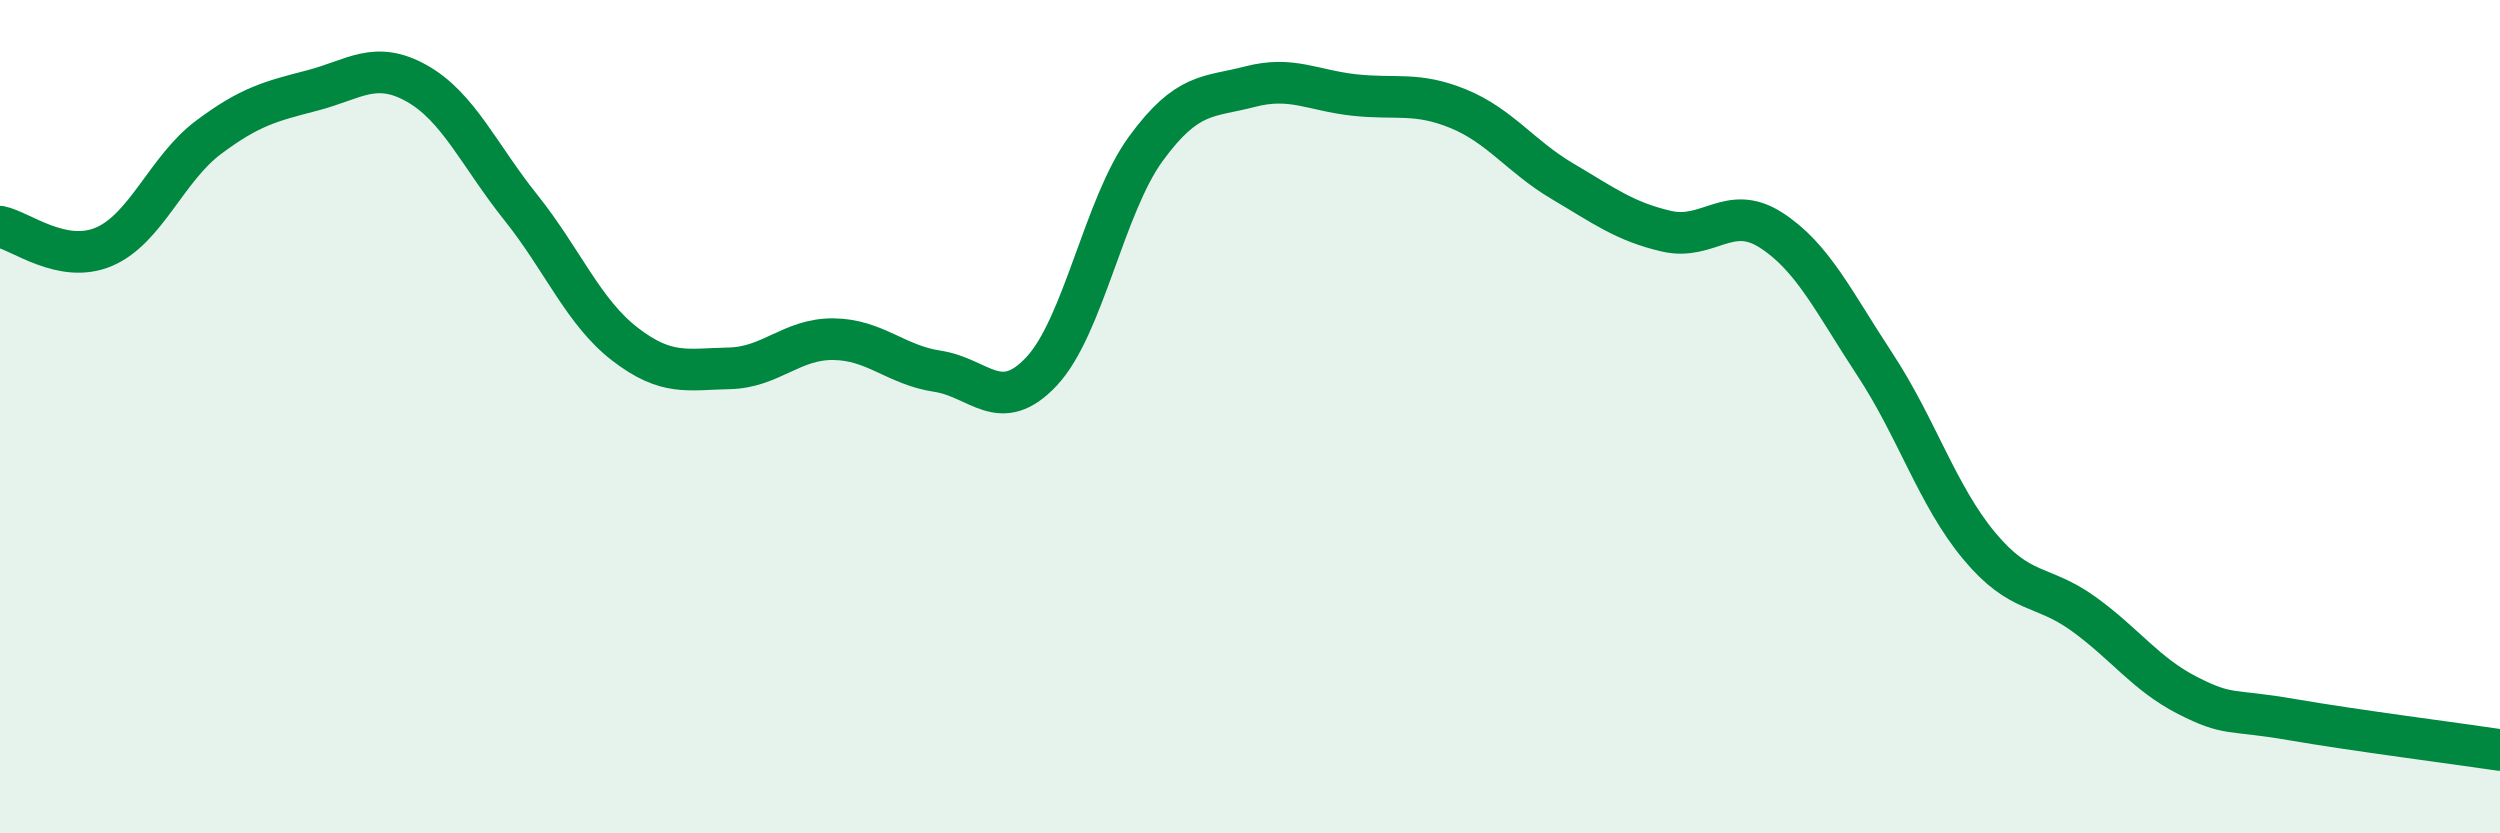
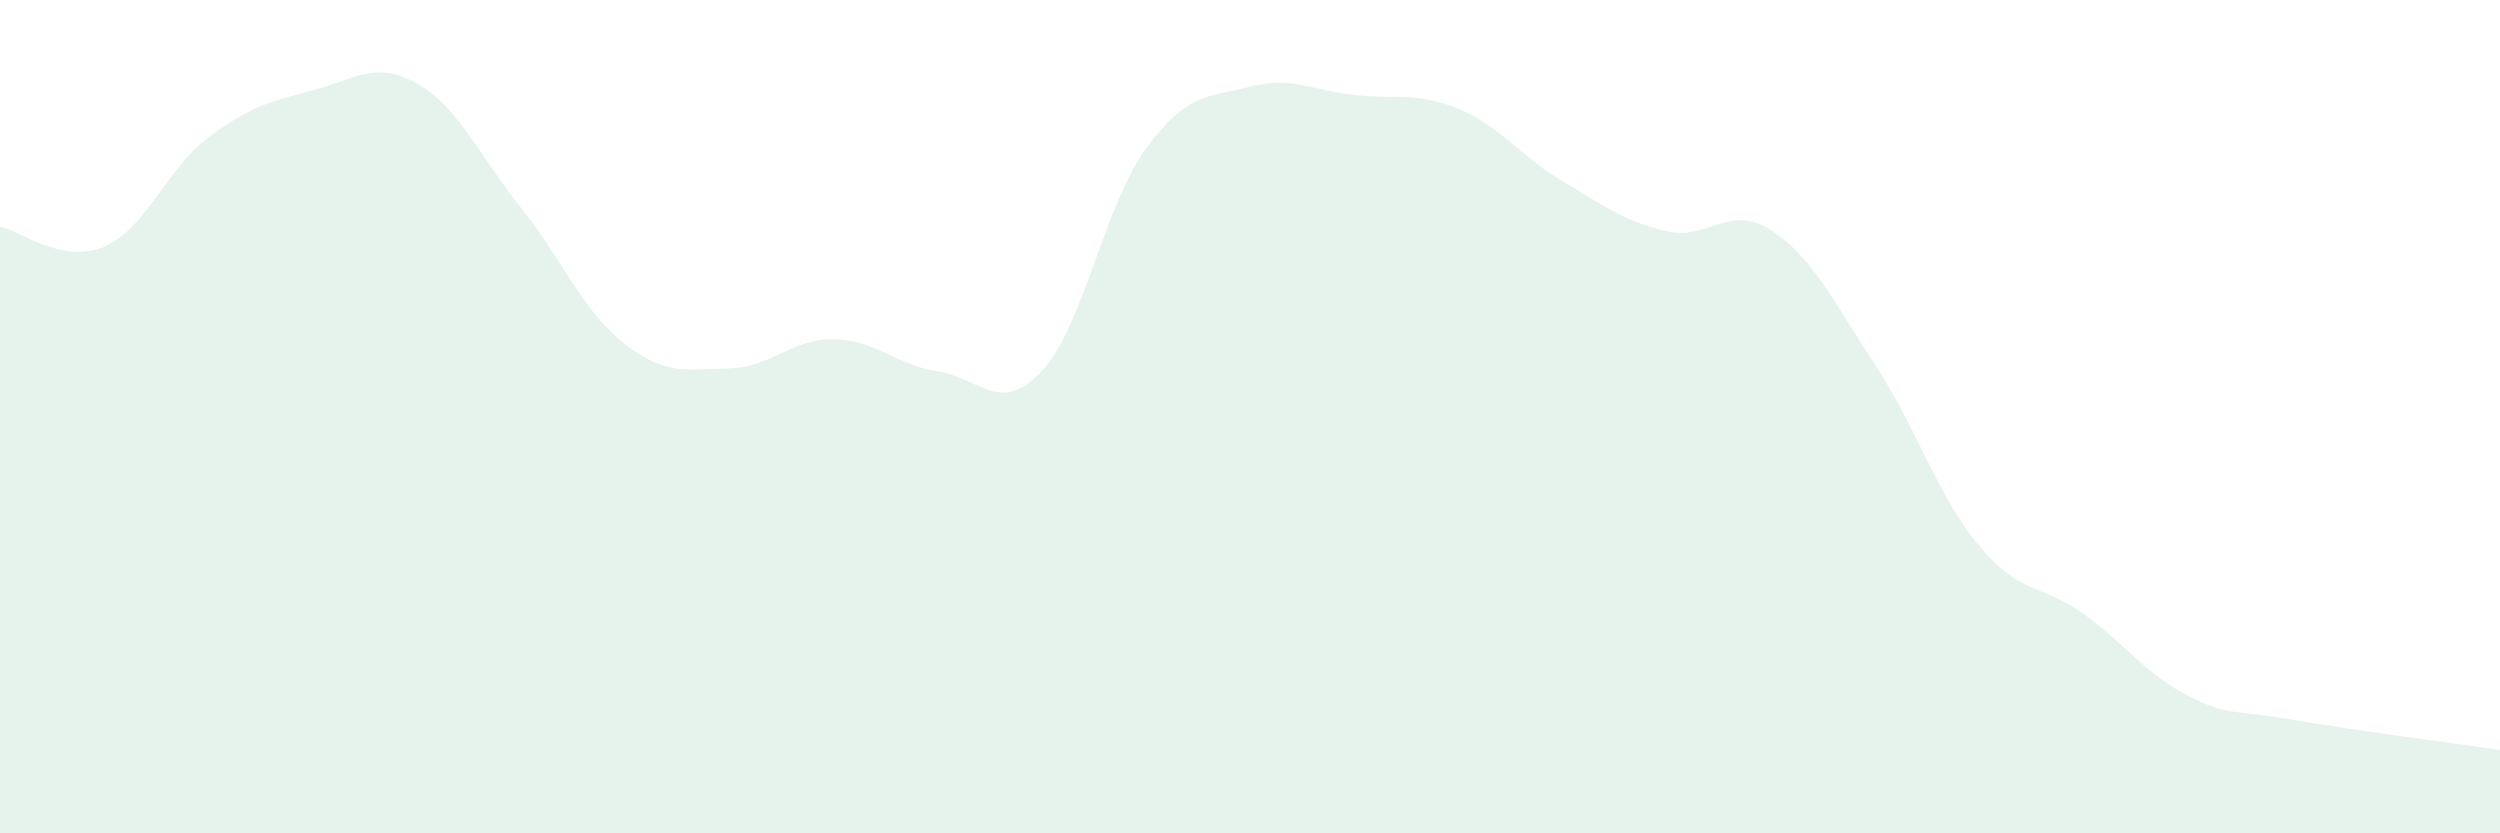
<svg xmlns="http://www.w3.org/2000/svg" width="60" height="20" viewBox="0 0 60 20">
  <path d="M 0,5.44 C 0.5,5.54 1.5,6.35 2.5,5.92 C 3.5,5.49 4,4.05 5,3.3 C 6,2.55 6.5,2.43 7.5,2.17 C 8.5,1.91 9,1.44 10,2 C 11,2.56 11.5,3.73 12.5,4.98 C 13.5,6.23 14,7.49 15,8.26 C 16,9.03 16.5,8.86 17.5,8.84 C 18.5,8.82 19,8.13 20,8.14 C 21,8.15 21.5,8.76 22.5,8.91 C 23.5,9.06 24,9.98 25,8.91 C 26,7.84 26.5,4.94 27.5,3.57 C 28.5,2.2 29,2.34 30,2.08 C 31,1.82 31.5,2.17 32.5,2.28 C 33.5,2.39 34,2.2 35,2.61 C 36,3.02 36.5,3.76 37.5,4.35 C 38.5,4.94 39,5.32 40,5.55 C 41,5.78 41.5,4.88 42.5,5.52 C 43.5,6.16 44,7.23 45,8.75 C 46,10.27 46.5,11.9 47.5,13.1 C 48.5,14.3 49,14.01 50,14.73 C 51,15.45 51.5,16.18 52.5,16.69 C 53.5,17.2 53.5,17.01 55,17.27 C 56.5,17.53 59,17.85 60,18L60 20L0 20Z" fill="#008740" opacity="0.1" stroke-linecap="round" stroke-linejoin="round" />
-   <path d="M 0,5.44 C 0.5,5.54 1.5,6.35 2.5,5.92 C 3.5,5.49 4,4.05 5,3.3 C 6,2.55 6.5,2.43 7.5,2.17 C 8.5,1.91 9,1.44 10,2 C 11,2.56 11.5,3.73 12.5,4.98 C 13.5,6.23 14,7.49 15,8.26 C 16,9.03 16.5,8.86 17.5,8.84 C 18.5,8.82 19,8.13 20,8.14 C 21,8.15 21.5,8.76 22.5,8.91 C 23.5,9.06 24,9.98 25,8.91 C 26,7.84 26.5,4.94 27.5,3.57 C 28.5,2.2 29,2.34 30,2.08 C 31,1.82 31.5,2.17 32.5,2.28 C 33.5,2.39 34,2.2 35,2.61 C 36,3.02 36.5,3.76 37.5,4.35 C 38.5,4.94 39,5.32 40,5.55 C 41,5.78 41.5,4.88 42.5,5.52 C 43.5,6.16 44,7.23 45,8.75 C 46,10.27 46.5,11.9 47.5,13.1 C 48.5,14.3 49,14.01 50,14.73 C 51,15.45 51.5,16.18 52.5,16.69 C 53.5,17.2 53.5,17.01 55,17.27 C 56.5,17.53 59,17.85 60,18" stroke="#008740" stroke-width="1" fill="none" stroke-linecap="round" stroke-linejoin="round" />
</svg>